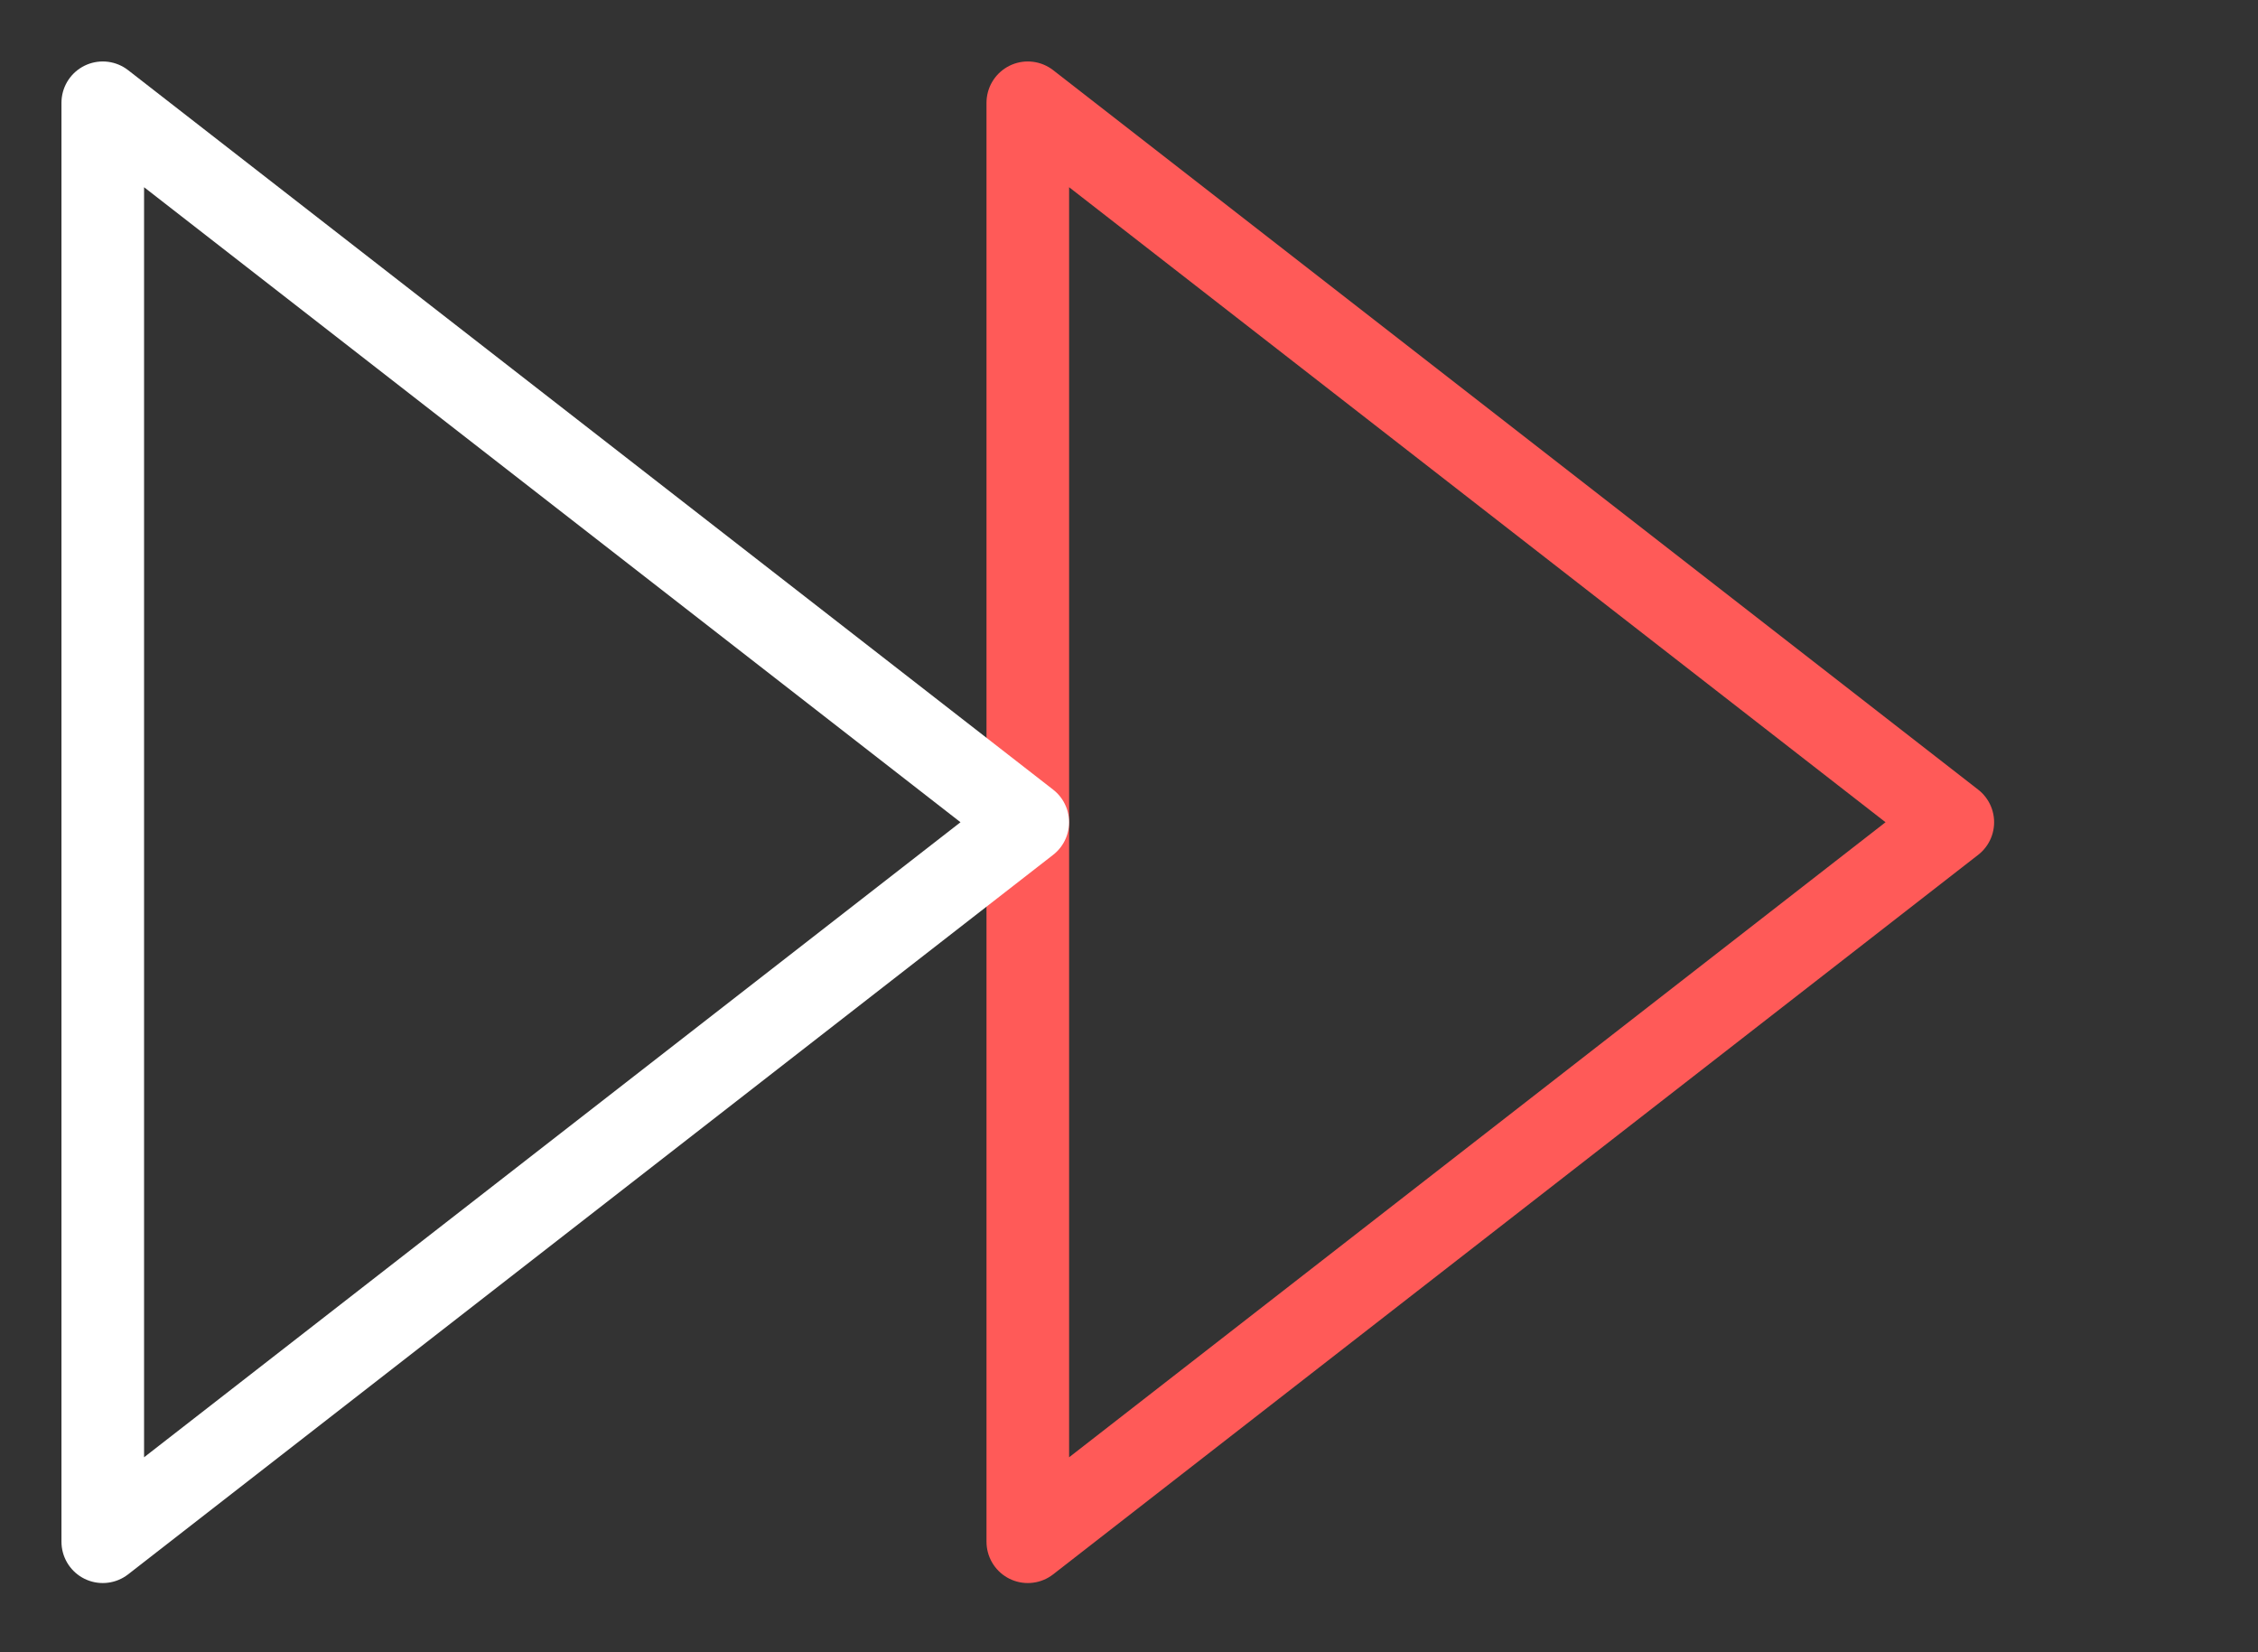
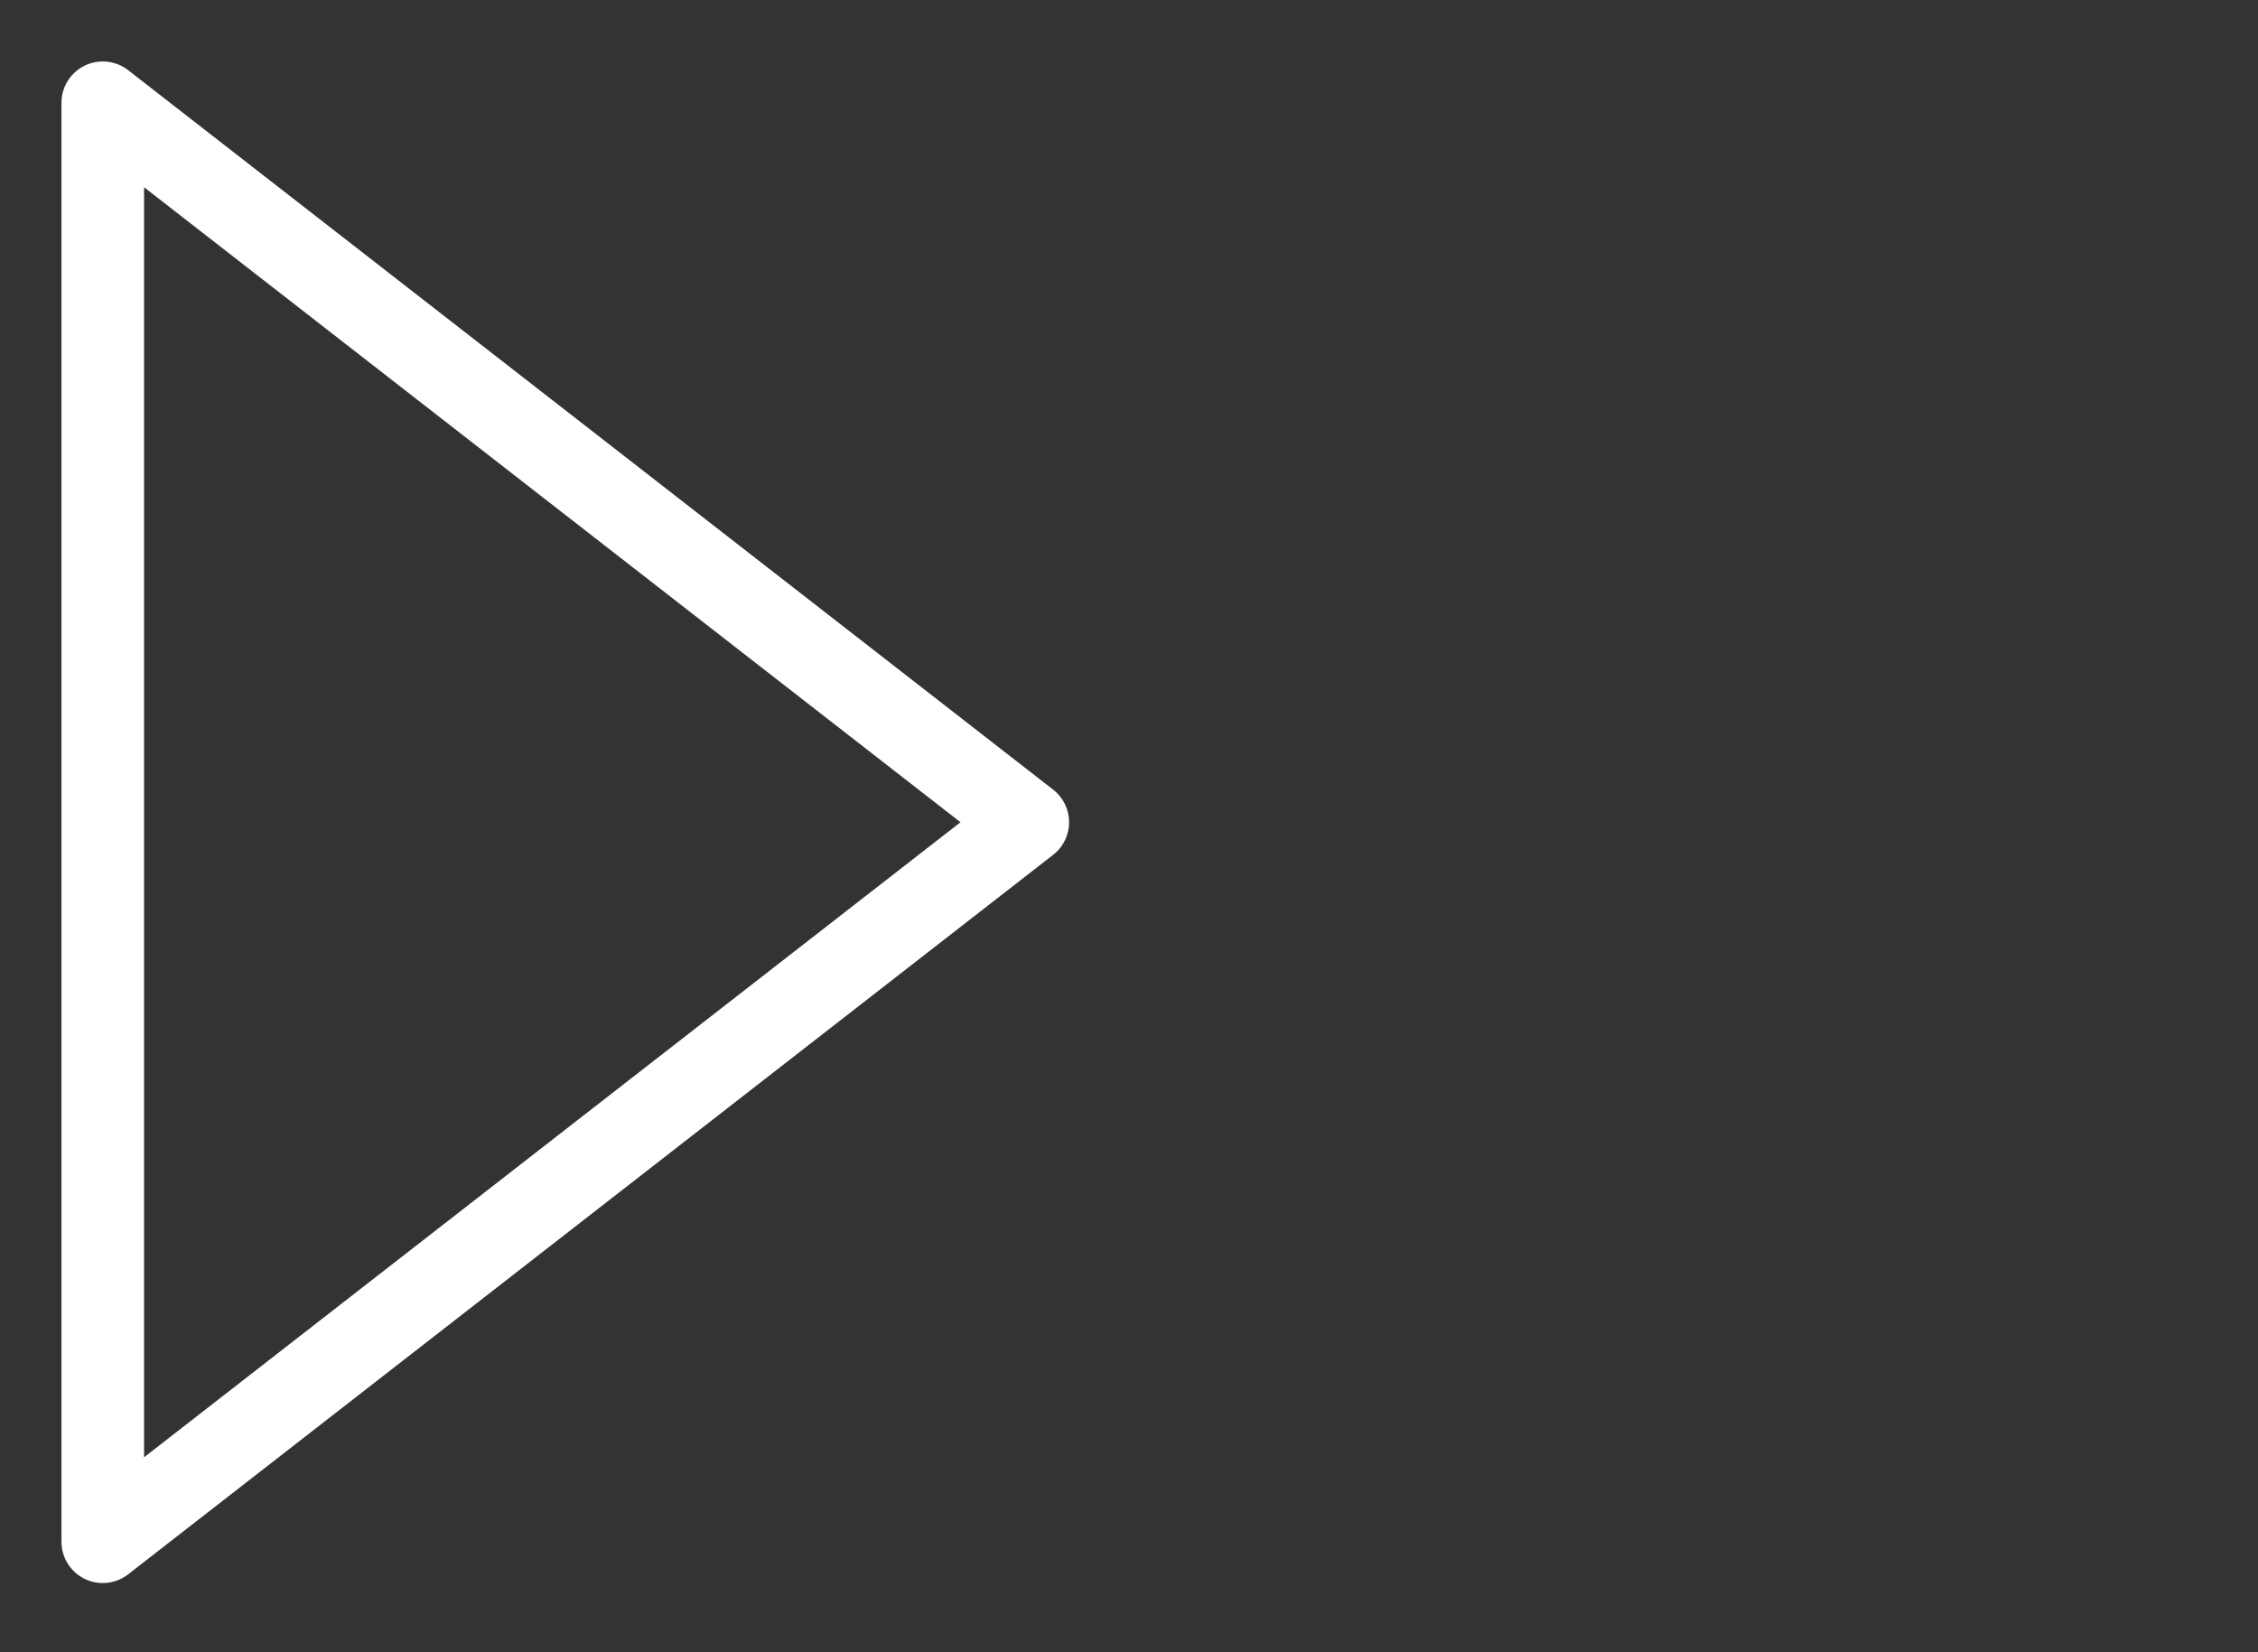
<svg xmlns="http://www.w3.org/2000/svg" width="82" height="60" viewBox="0 0 82 60">
  <rect x="0" y="0" width="82" height="60" fill="#333333" stroke="none" />
  <defs>
    <clipPath id="clip-path">
      <rect id="Rectangle_658" data-name="Rectangle 658" width="82" height="60" fill="none" stroke="#fff" stroke-linecap="round" stroke-linejoin="round" stroke-width="3" />
    </clipPath>
  </defs>
  <g id="Group_737" data-name="Group 737" transform="translate(7)">
    <g id="Group_736" data-name="Group 736" transform="translate(-7)" clip-path="url(#clip-path)">
-       <path id="Path_598" data-name="Path 598" d="M54,56.755,87.592,30.627,54,4.5Z" transform="translate(-16.675 -0.768)" fill="none" stroke="#ff5a58" stroke-linecap="round" stroke-linejoin="round" stroke-width="3" />
      <path id="Path_599" data-name="Path 599" d="M4.5,56.755,38.092,30.627,4.5,4.5Z" transform="translate(-0.768 -0.768)" fill="none" stroke="#fff" stroke-linecap="round" stroke-linejoin="round" stroke-width="3" />
    </g>
  </g>
</svg>